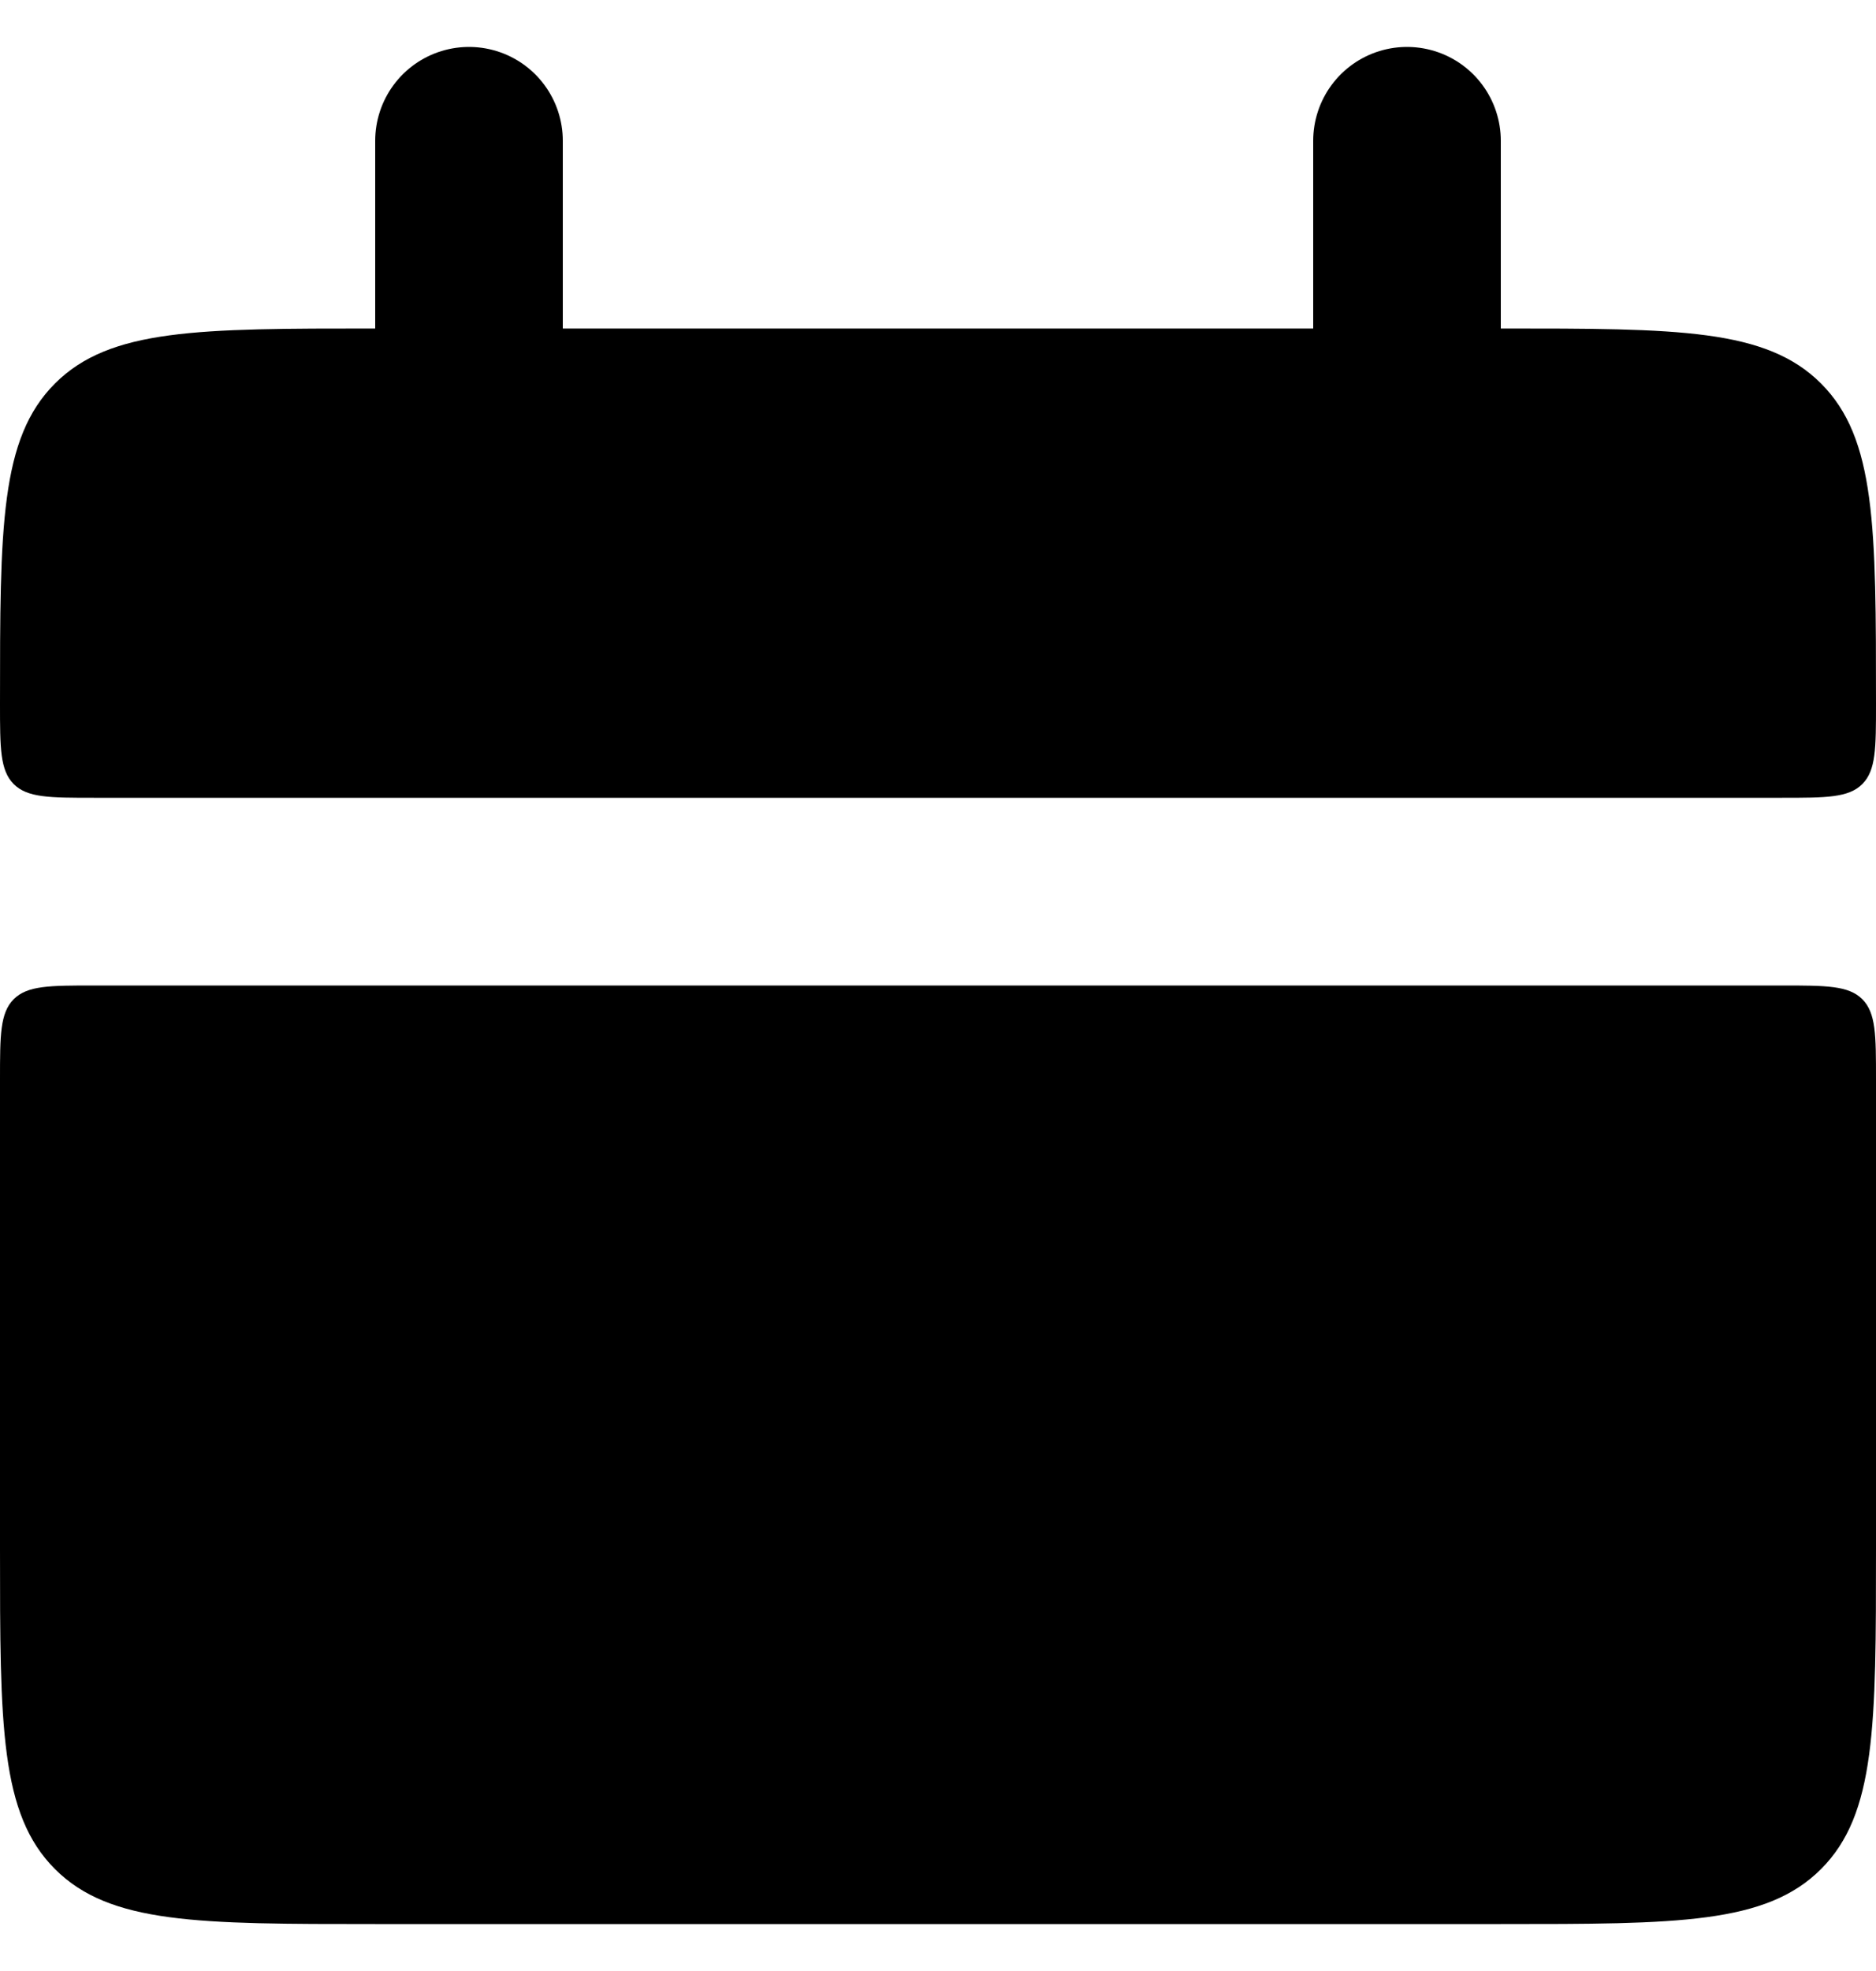
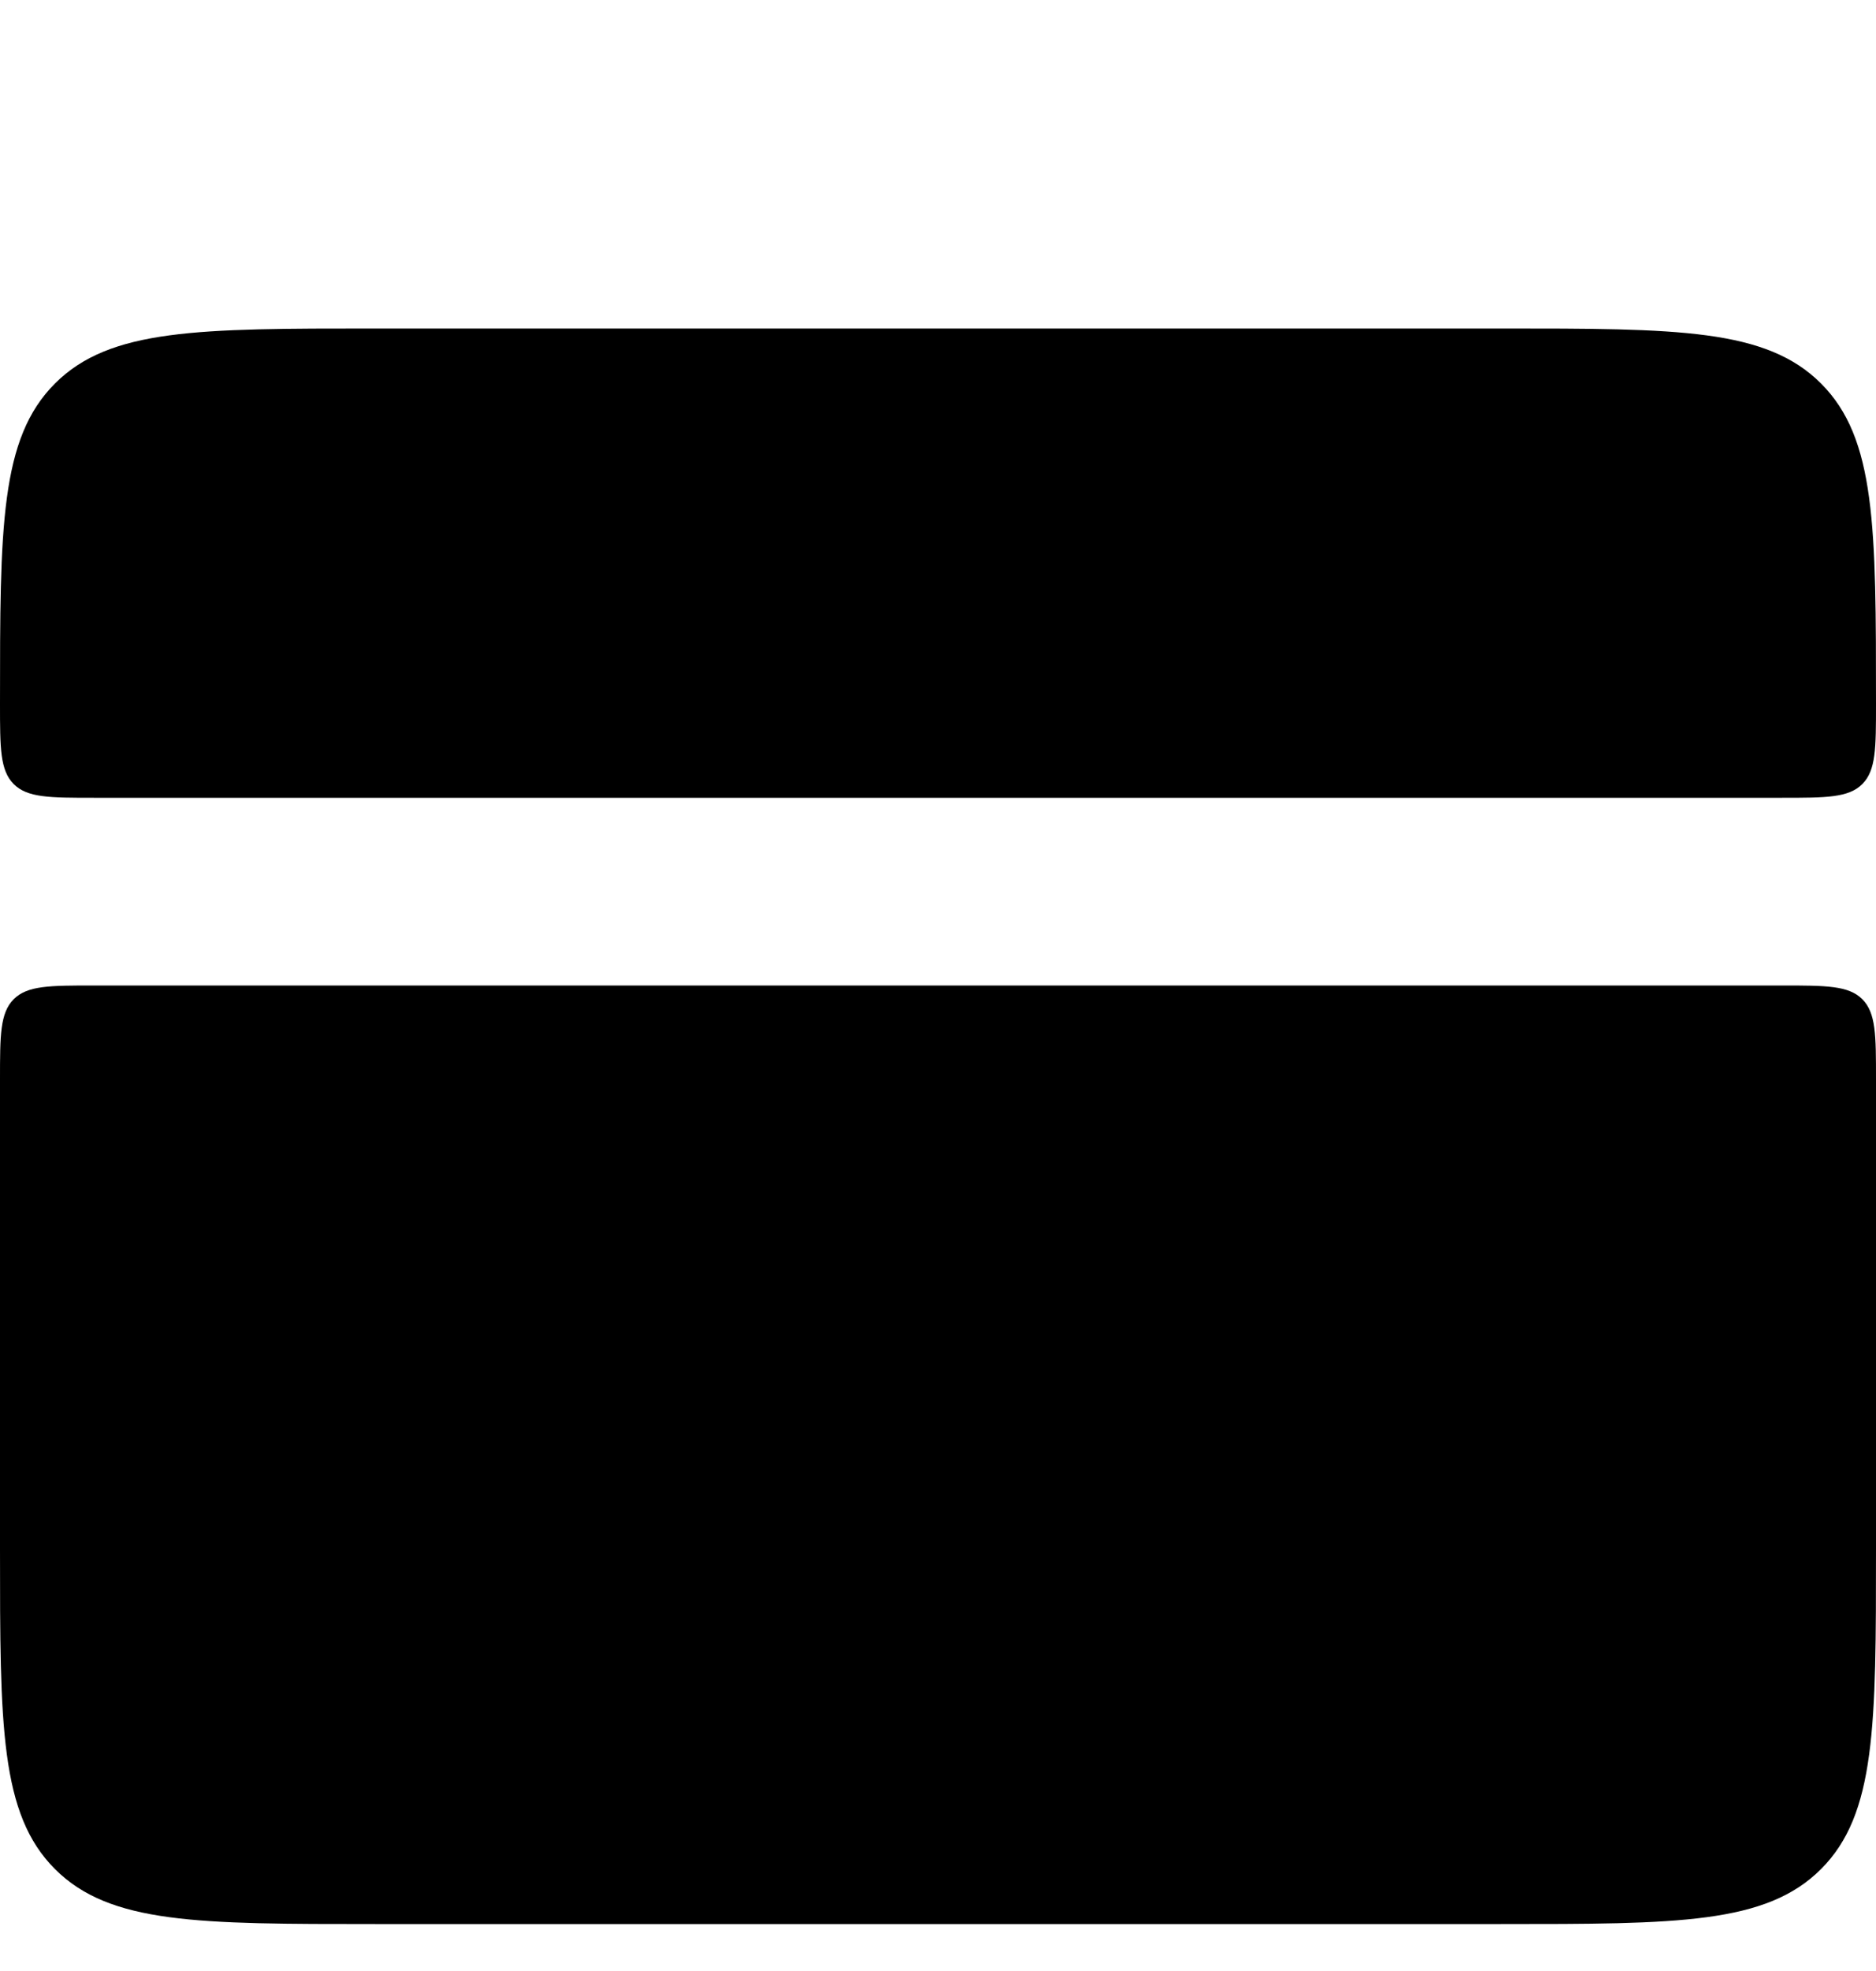
<svg xmlns="http://www.w3.org/2000/svg" width="20" height="21" viewBox="0 0 20 21" fill="none">
  <path d="M0 7.5C0 5.614 -5.96046e-08 4.672 0.586 4.086C1.172 3.5 2.114 3.5 4 3.5H16C17.886 3.5 18.828 3.5 19.414 4.086C20 4.672 20 5.614 20 7.5C20 7.971 20 8.207 19.854 8.354C19.707 8.5 19.47 8.5 19 8.5H1C0.529 8.5 0.293 8.5 0.146 8.354C-8.9407e-08 8.207 0 7.97 0 7.5ZM0 16.5C0 18.386 -5.96046e-08 19.328 0.586 19.914C1.172 20.5 2.114 20.5 4 20.5H16C17.886 20.5 18.828 20.5 19.414 19.914C20 19.328 20 18.386 20 16.5V11.5C20 11.029 20 10.793 19.854 10.646C19.707 10.5 19.47 10.5 19 10.5H1C0.529 10.5 0.293 10.5 0.146 10.646C-8.9407e-08 10.793 0 11.03 0 11.5V16.5Z" fill="black" />
-   <path d="M5 1.5V4.5M15 1.5V4.5" stroke="black" stroke-width="2" stroke-linecap="round" />
</svg>